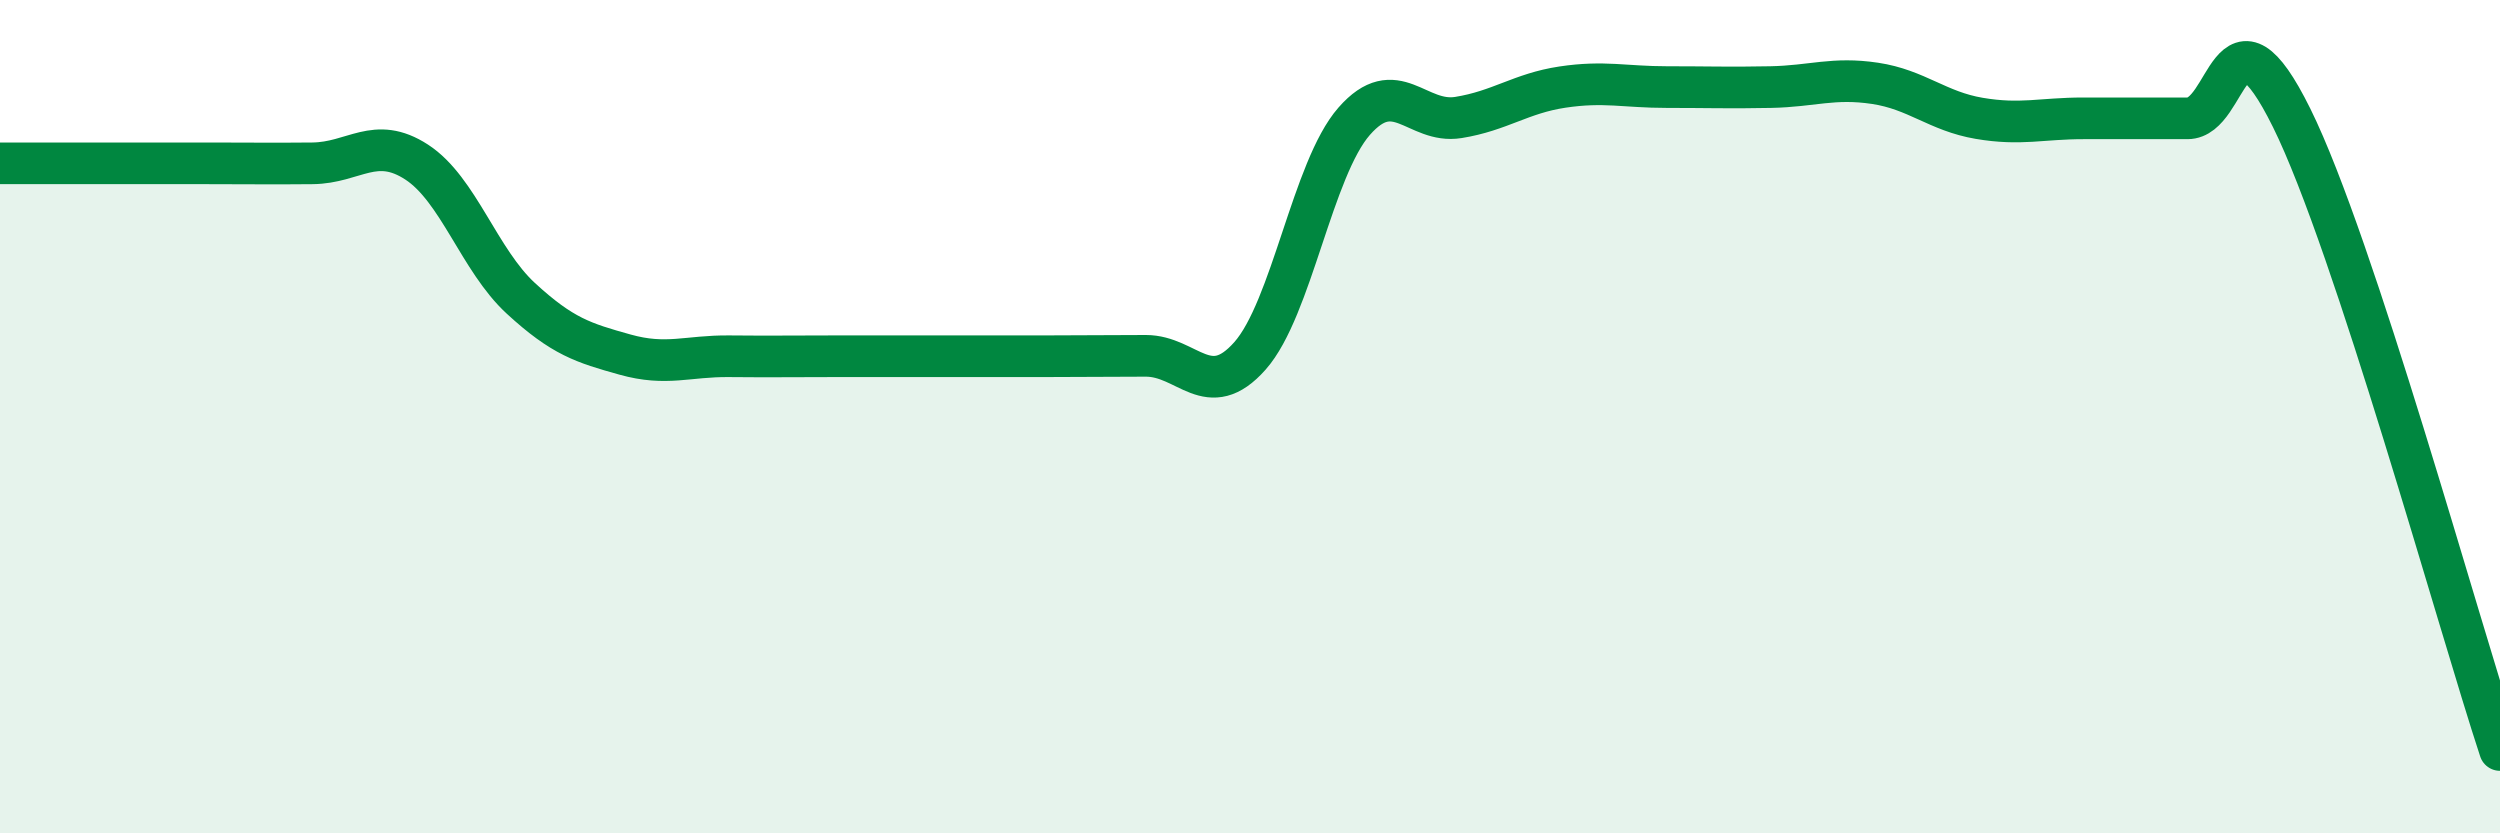
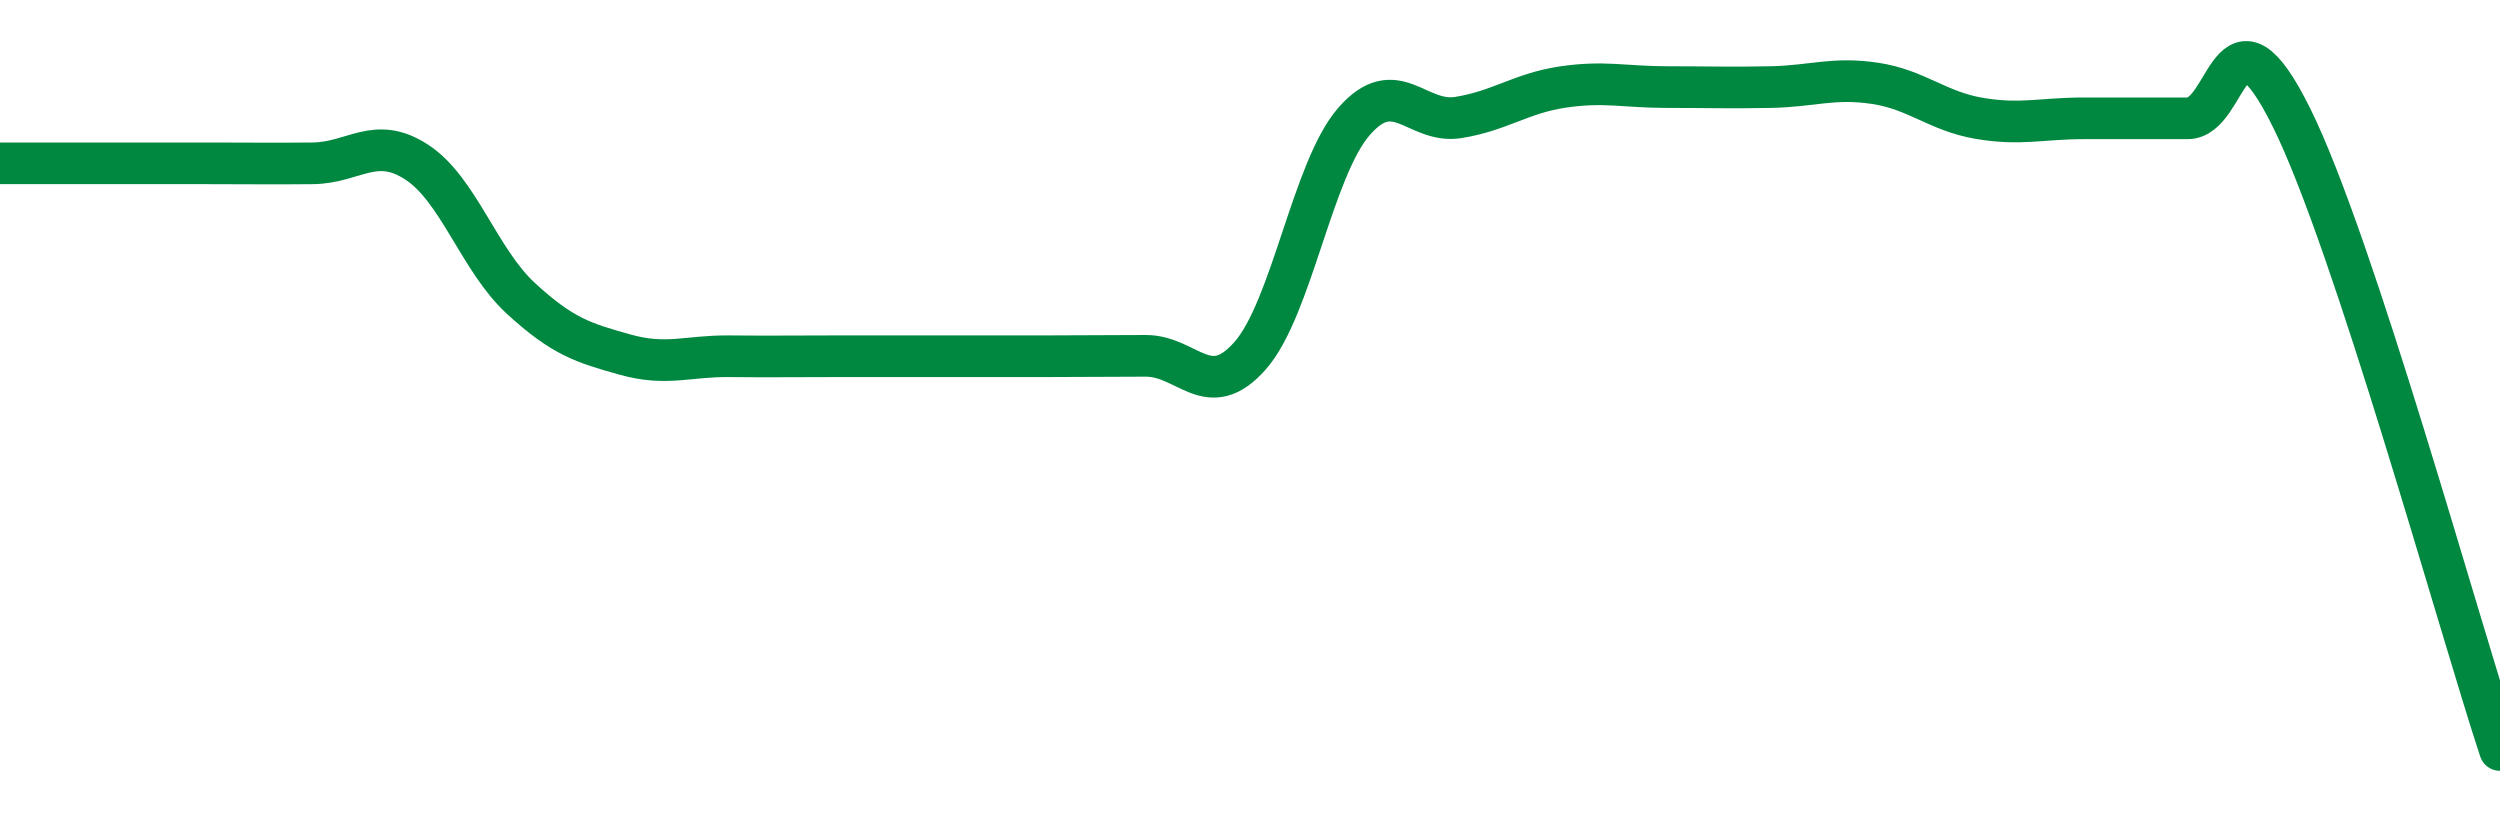
<svg xmlns="http://www.w3.org/2000/svg" width="60" height="20" viewBox="0 0 60 20">
-   <path d="M 0,3.92 C 0.5,3.92 1.5,3.92 2.5,3.92 C 3.5,3.92 4,3.92 5,3.92 C 6,3.92 6.5,3.93 7.5,3.92 C 8.5,3.91 9,3.24 10,3.89 C 11,4.54 11.5,6.24 12.5,7.16 C 13.5,8.08 14,8.23 15,8.51 C 16,8.79 16.5,8.54 17.5,8.55 C 18.5,8.56 19,8.55 20,8.55 C 21,8.55 21.5,8.55 22.5,8.55 C 23.5,8.55 24,8.55 25,8.55 C 26,8.55 26.5,8.54 27.5,8.54 C 28.5,8.54 29,9.67 30,8.54 C 31,7.41 31.5,4.05 32.5,2.91 C 33.5,1.77 34,2.98 35,2.82 C 36,2.66 36.5,2.24 37.5,2.09 C 38.5,1.94 39,2.09 40,2.09 C 41,2.09 41.5,2.11 42.5,2.09 C 43.5,2.07 44,1.85 45,2 C 46,2.15 46.5,2.67 47.5,2.84 C 48.5,3.01 49,2.84 50,2.84 C 51,2.84 51.5,2.84 52.5,2.84 C 53.5,2.84 53.5,-0.2 55,2.83 C 56.5,5.86 59,14.97 60,18L60 20L0 20Z" fill="#008740" opacity="0.1" stroke-linecap="round" stroke-linejoin="round" />
  <path d="M 0,3.92 C 0.5,3.92 1.5,3.92 2.5,3.92 C 3.5,3.92 4,3.92 5,3.92 C 6,3.92 6.5,3.93 7.5,3.92 C 8.5,3.91 9,3.24 10,3.89 C 11,4.54 11.5,6.24 12.5,7.16 C 13.5,8.08 14,8.23 15,8.51 C 16,8.79 16.5,8.54 17.5,8.55 C 18.5,8.56 19,8.55 20,8.55 C 21,8.55 21.5,8.55 22.5,8.55 C 23.5,8.55 24,8.55 25,8.55 C 26,8.55 26.5,8.54 27.5,8.54 C 28.5,8.54 29,9.67 30,8.54 C 31,7.41 31.5,4.05 32.5,2.91 C 33.5,1.77 34,2.98 35,2.82 C 36,2.66 36.5,2.24 37.5,2.09 C 38.5,1.94 39,2.09 40,2.09 C 41,2.09 41.5,2.11 42.5,2.09 C 43.5,2.07 44,1.85 45,2 C 46,2.15 46.5,2.67 47.5,2.84 C 48.5,3.01 49,2.84 50,2.84 C 51,2.84 51.5,2.84 52.5,2.84 C 53.5,2.84 53.5,-0.2 55,2.83 C 56.5,5.86 59,14.97 60,18" stroke="#008740" stroke-width="1" fill="none" stroke-linecap="round" stroke-linejoin="round" />
</svg>